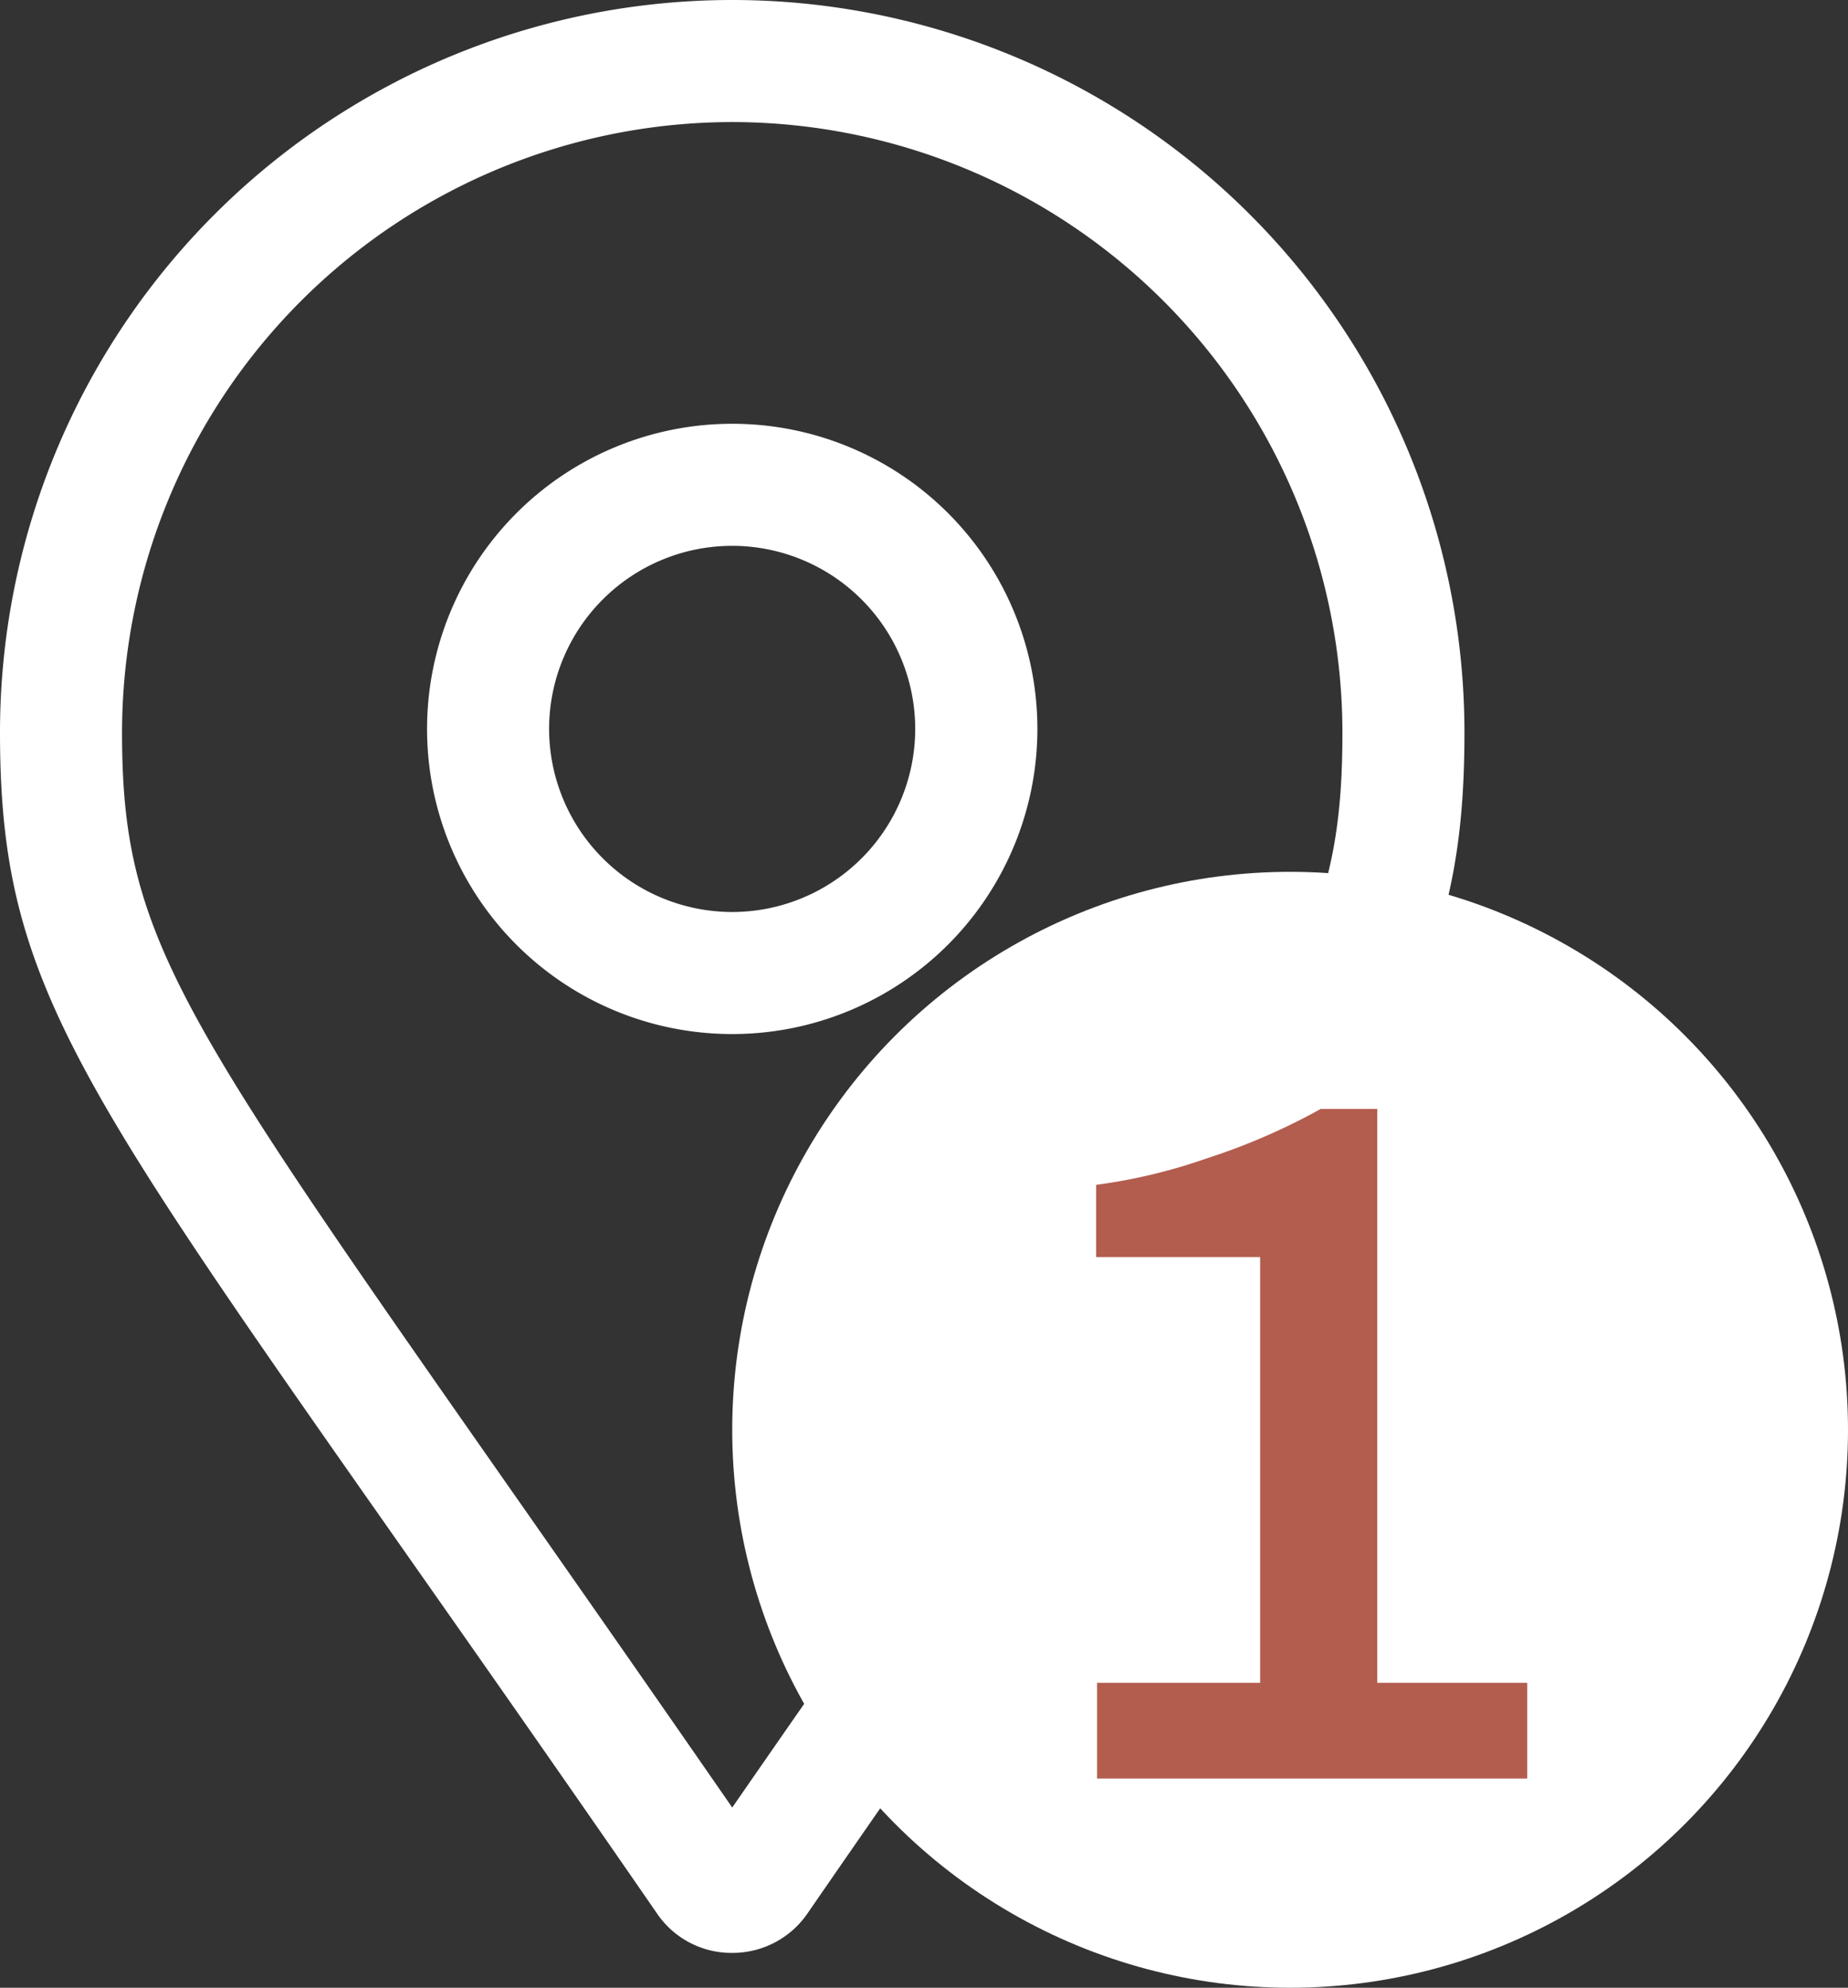
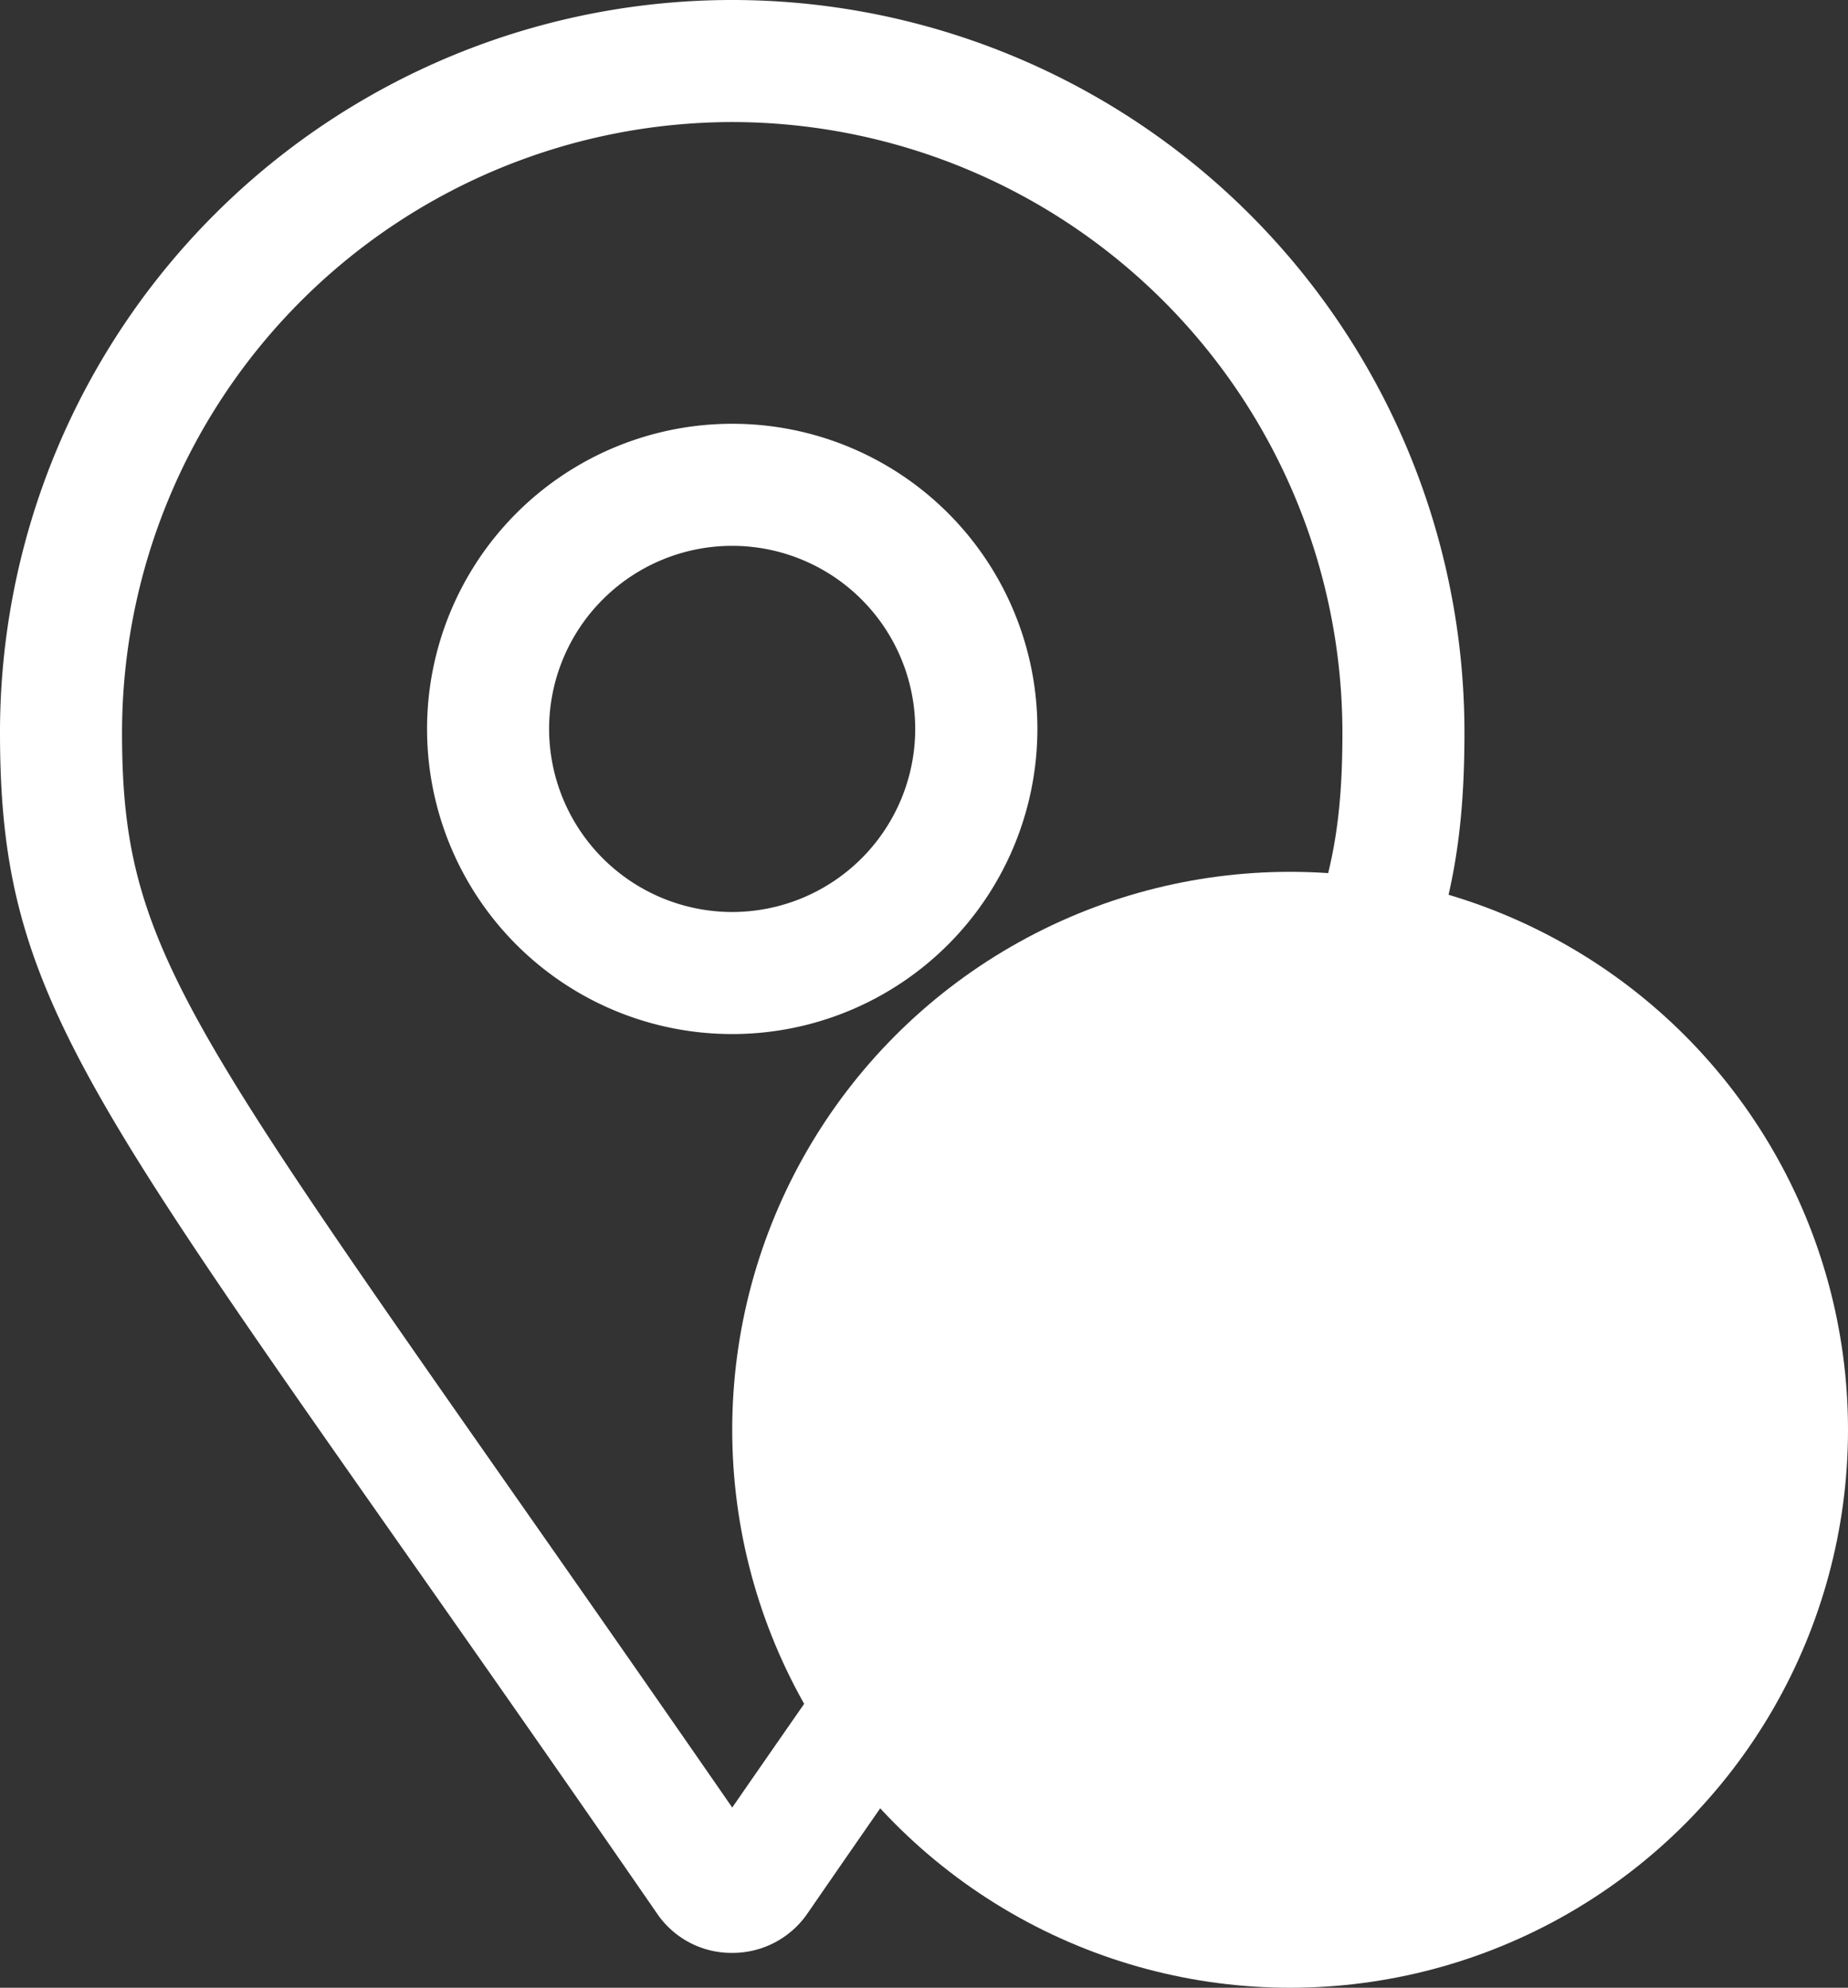
<svg xmlns="http://www.w3.org/2000/svg" width="13.25" height="14.25" viewBox="0 0 13.25 14.25">
  <rect x="0" y="0" width="13.25" height="14.25" fill="#333333" stroke="none" />
  <g id="address-1" transform="translate(-444.75 -1785.75)">
    <path id="Path_300" data-name="Path 300" d="M0-12.25A5.25,5.25,0,0,0-5.25-7c0,2.117.737,2.708,4.711,8.468A.645.645,0,0,0,0,1.75a.651.651,0,0,0,.539-.282C4.512-4.293,5.25-4.884,5.25-7A5.251,5.251,0,0,0,0-12.25ZM0,.708C-3.83-4.829-4.375-5.275-4.375-7A4.38,4.38,0,0,1,0-11.375,4.38,4.38,0,0,1,4.375-7c0,1.747-.53,2.152-4.375,7.708Zm0-9.92A2.188,2.188,0,0,0-2.188-7.025,2.187,2.187,0,0,0,0-4.837,2.188,2.188,0,0,0,2.188-7.025,2.187,2.187,0,0,0,0-9.212Zm0,3.5A1.314,1.314,0,0,1-1.313-7.025,1.313,1.313,0,0,1,0-8.337,1.313,1.313,0,0,1,1.312-7.025,1.313,1.313,0,0,1,0-5.712Z" transform="translate(450 1798)" fill="#fff" />
    <g id="Group_77" data-name="Group 77" transform="translate(0 -2)">
      <circle id="Ellipse_7" data-name="Ellipse 7" cx="4" cy="4" r="4" transform="translate(450 1794)" fill="#fff" />
-       <path id="Path_297" data-name="Path 297" d="M.616-.686H1.785V-3.738H.609v-.518A3.956,3.956,0,0,0,1.4-4.445,4.562,4.562,0,0,0,2.219-4.8h.406V-.686H3.7V0H.616Z" transform="translate(452 1800.5)" fill="#a03523" opacity="0.8" />
    </g>
  </g>
</svg>